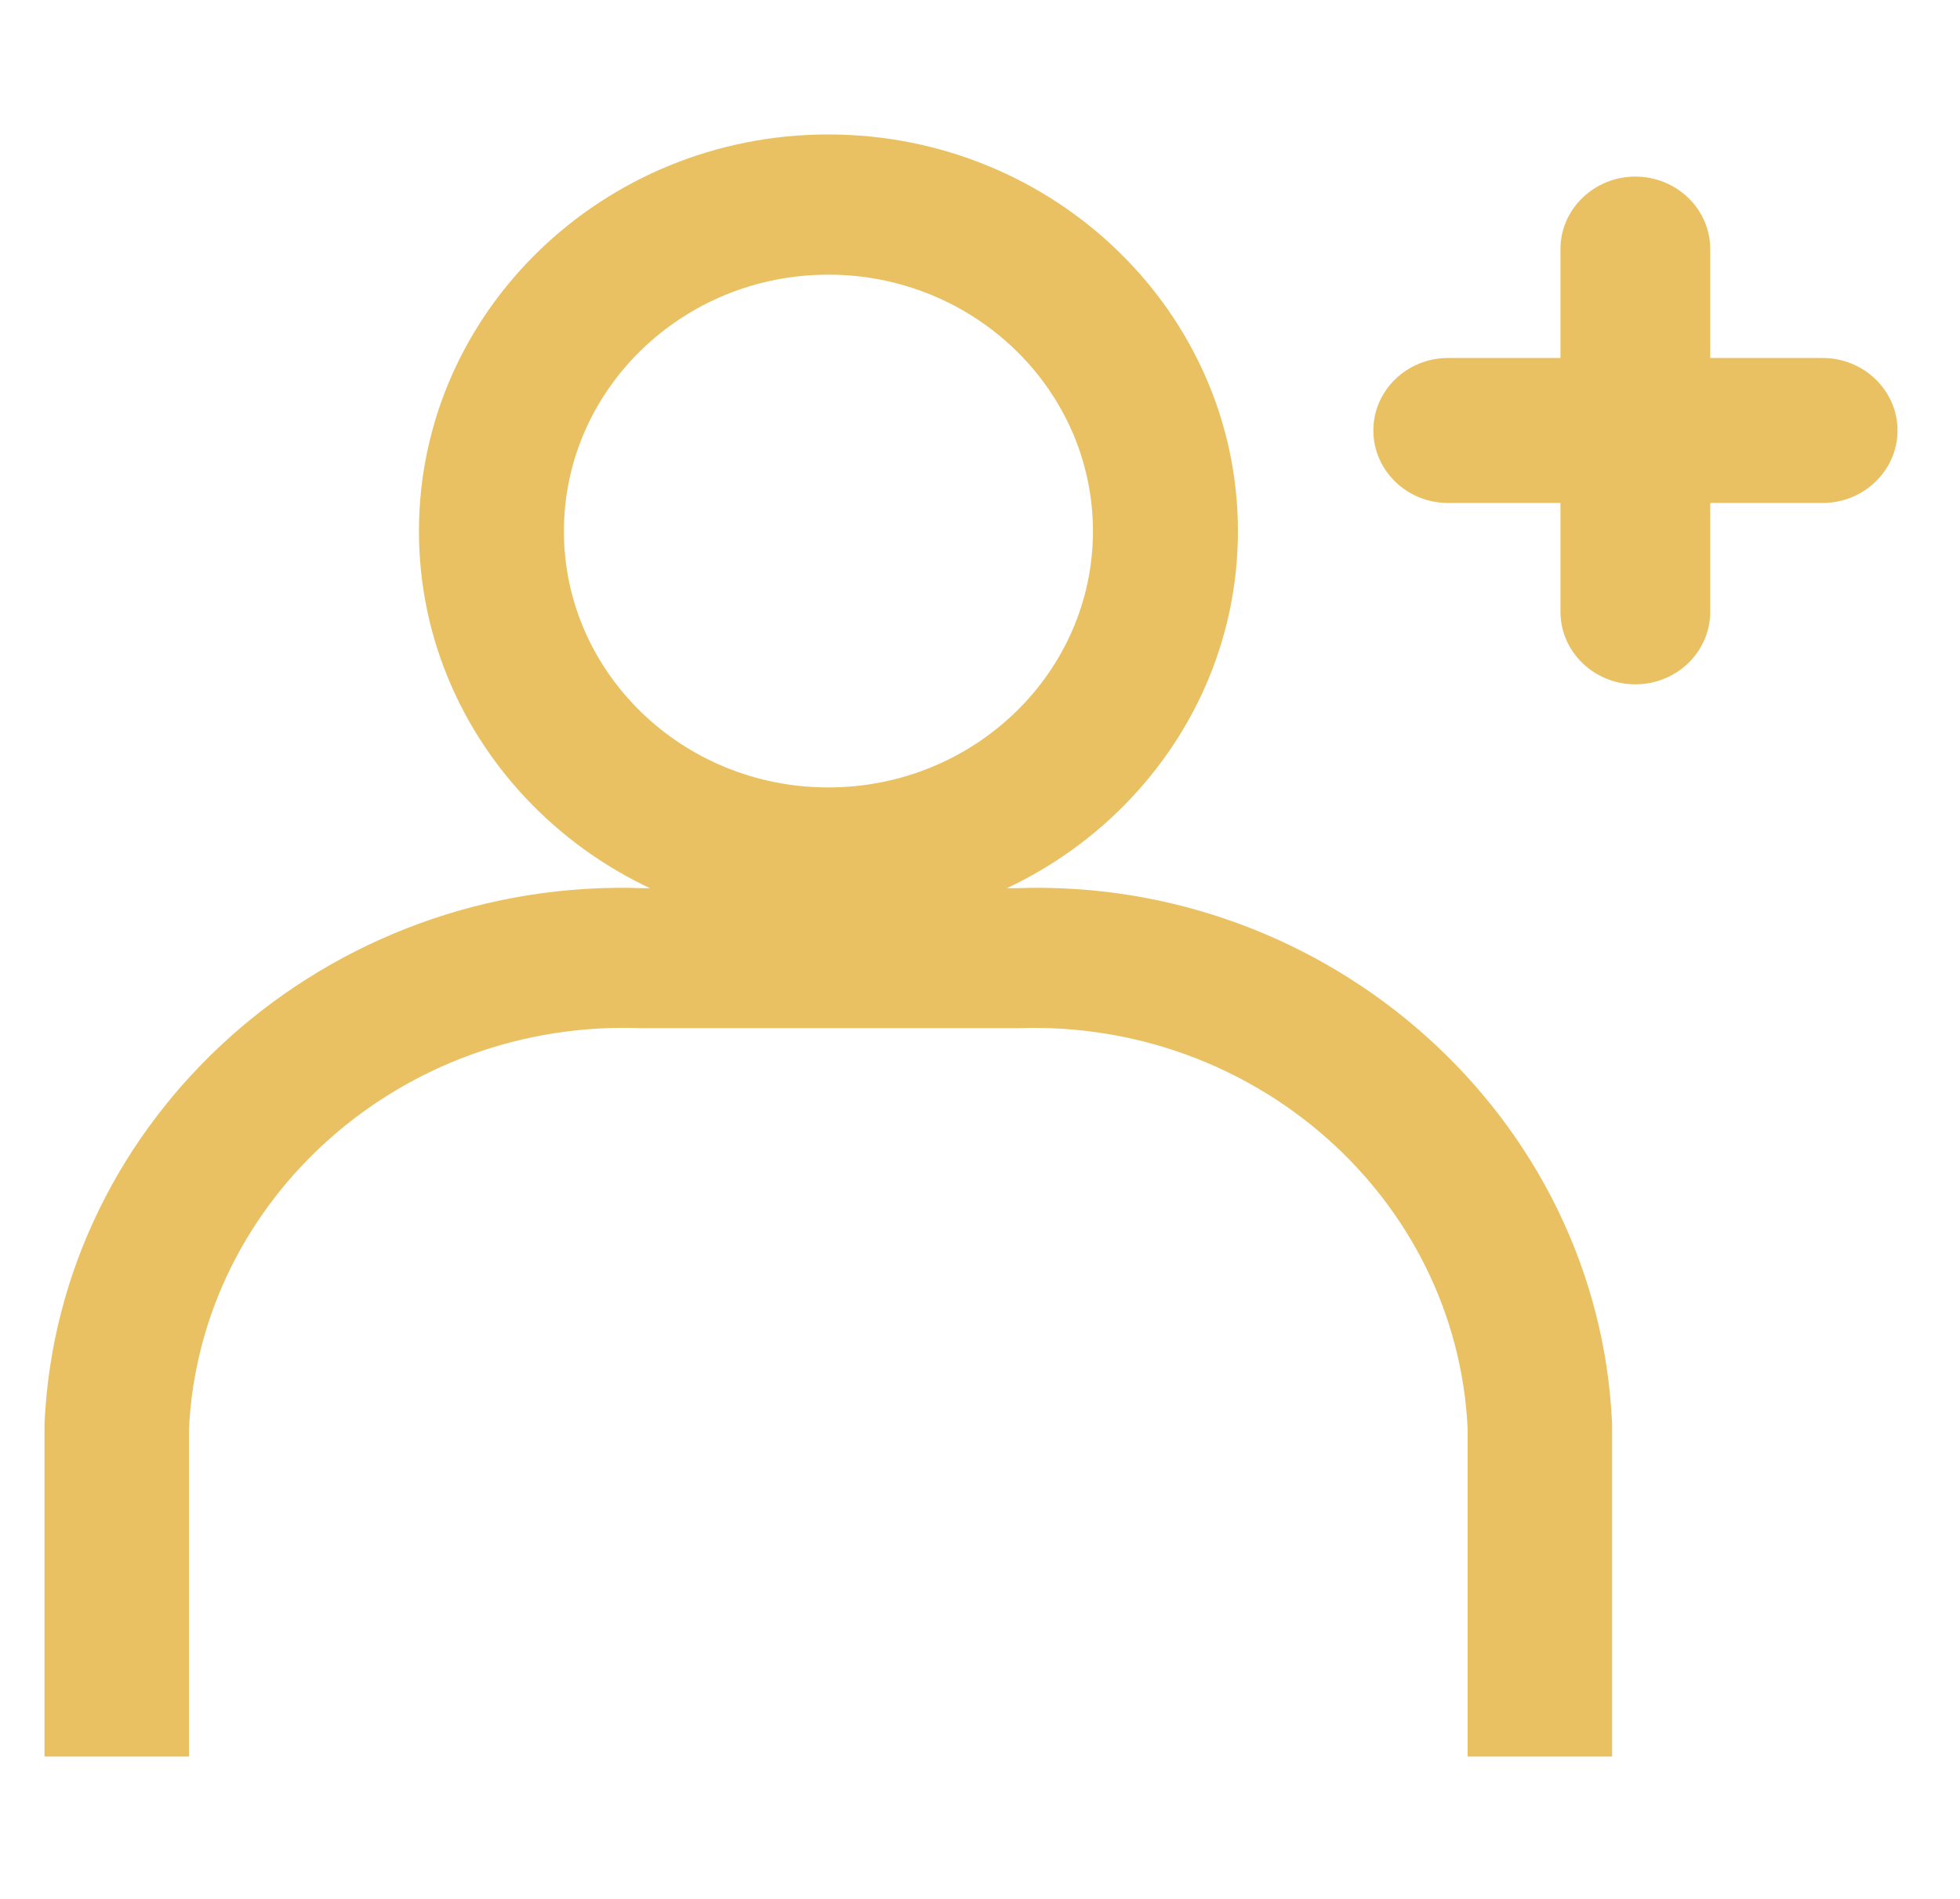
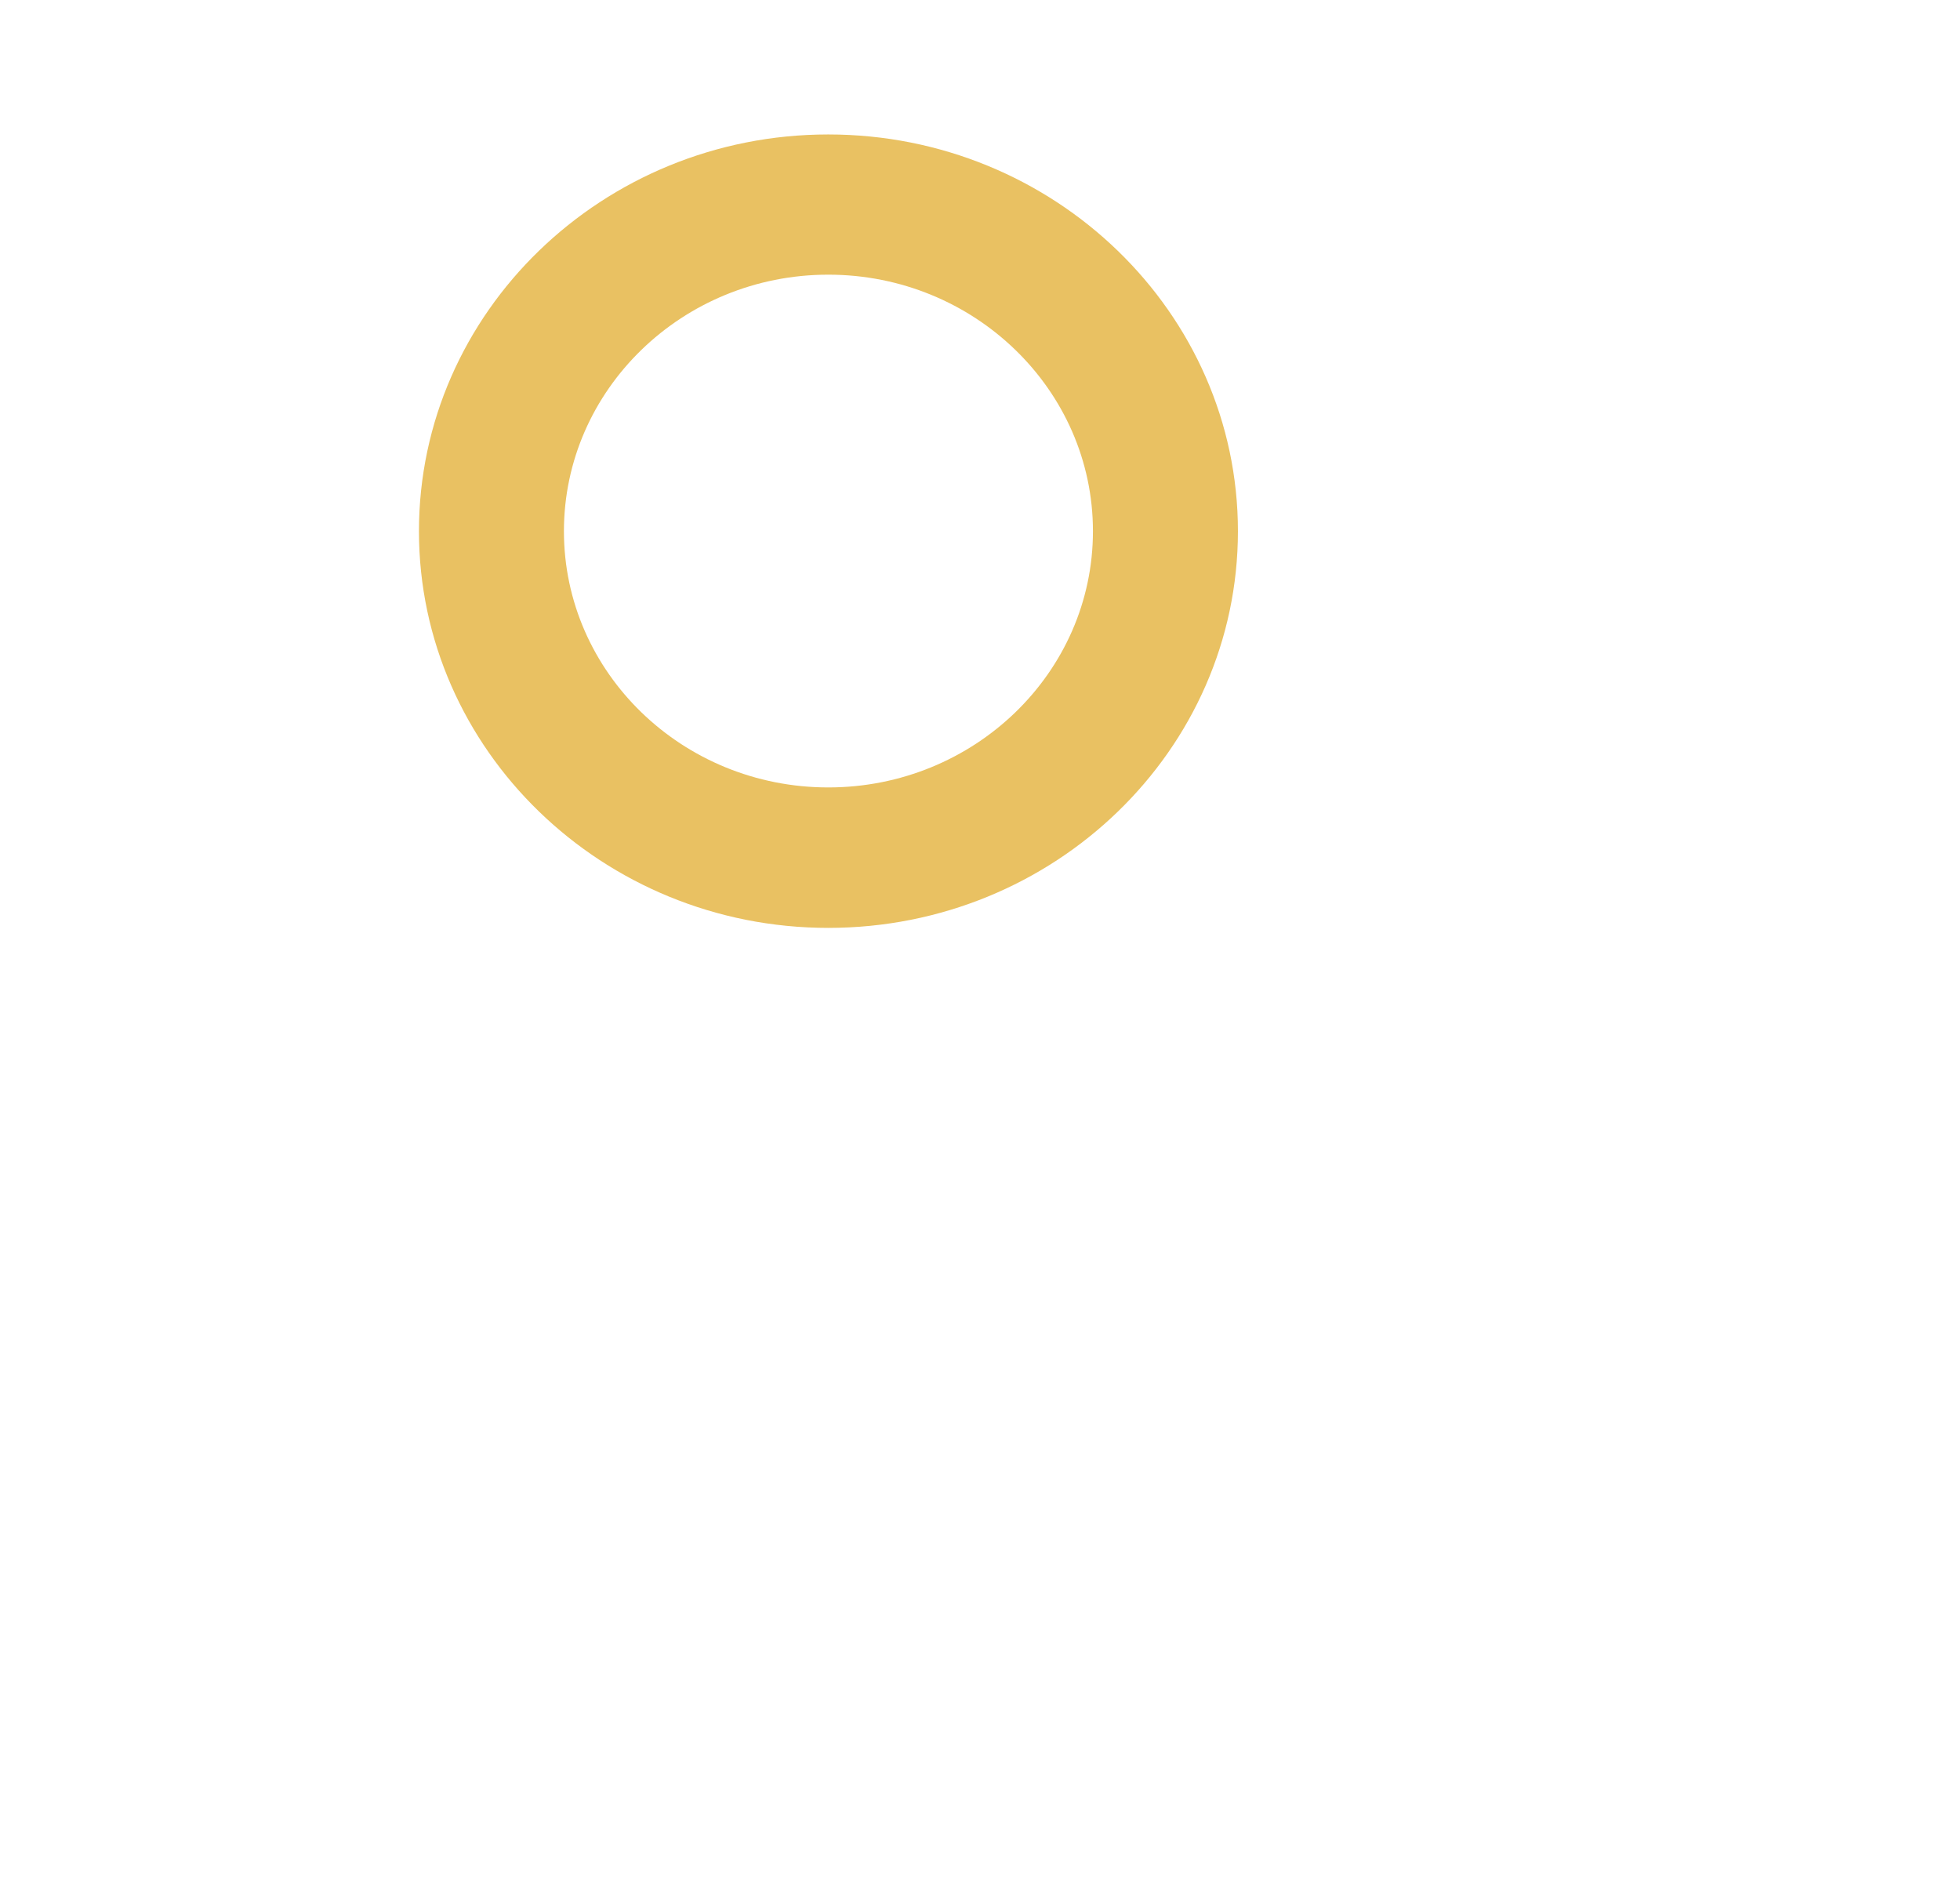
<svg xmlns="http://www.w3.org/2000/svg" width="32pt" height="31pt" viewBox="0 0 32 31" version="1.1">
  <g id="surface1">
-     <path style=" stroke:none;fill-rule:nonzero;fill:rgb(91.373%,75.686%,38.431%);fill-opacity:1;" d="M 26.324 28.676 L 23.961 28.676 L 23.961 23.316 C 23.781 19.574 20.504 16.652 16.629 16.785 L 10.473 16.785 C 6.555 16.637 3.273 19.574 3.086 23.316 L 3.086 28.676 L 0.727 28.676 L 0.727 23.238 C 0.953 18.234 5.336 14.312 10.512 14.5 L 16.582 14.5 C 21.707 14.312 26.098 18.234 26.32 23.242 L 26.32 28.676 Z M 26.324 28.676 " />
    <path style=" stroke:none;fill-rule:nonzero;fill:rgb(91.373%,75.686%,38.431%);fill-opacity:1;" d="M 13.523 15.148 C 9.84 15.148 6.84 12.242 6.84 8.672 C 6.84 5.098 9.84 2.195 13.523 2.195 C 17.211 2.195 20.211 5.102 20.211 8.672 C 20.211 12.246 17.211 15.148 13.523 15.148 Z M 13.523 4.484 C 11.141 4.484 9.207 6.363 9.207 8.672 C 9.207 10.98 11.141 12.855 13.523 12.855 C 15.906 12.855 17.844 10.98 17.844 8.672 C 17.844 6.363 15.906 4.484 13.523 4.484 Z M 13.523 4.484 " />
-     <path style=" stroke:none;fill-rule:nonzero;fill:rgb(91.373%,75.686%,38.431%);fill-opacity:1;" d="M 29.758 5.844 L 27.922 5.844 L 27.922 4.066 C 27.922 3.414 27.375 2.883 26.699 2.883 C 26.027 2.883 25.477 3.414 25.477 4.066 L 25.477 5.844 L 23.641 5.844 C 22.969 5.844 22.422 6.375 22.422 7.027 C 22.422 7.68 22.969 8.211 23.641 8.211 L 25.477 8.211 L 25.477 9.988 C 25.477 10.641 26.027 11.172 26.699 11.172 C 27.375 11.172 27.922 10.641 27.922 9.988 L 27.922 8.211 L 29.758 8.211 C 30.43 8.211 30.98 7.68 30.98 7.027 C 30.98 6.375 30.43 5.844 29.758 5.844 Z M 29.758 5.844 " />
  </g>
</svg>